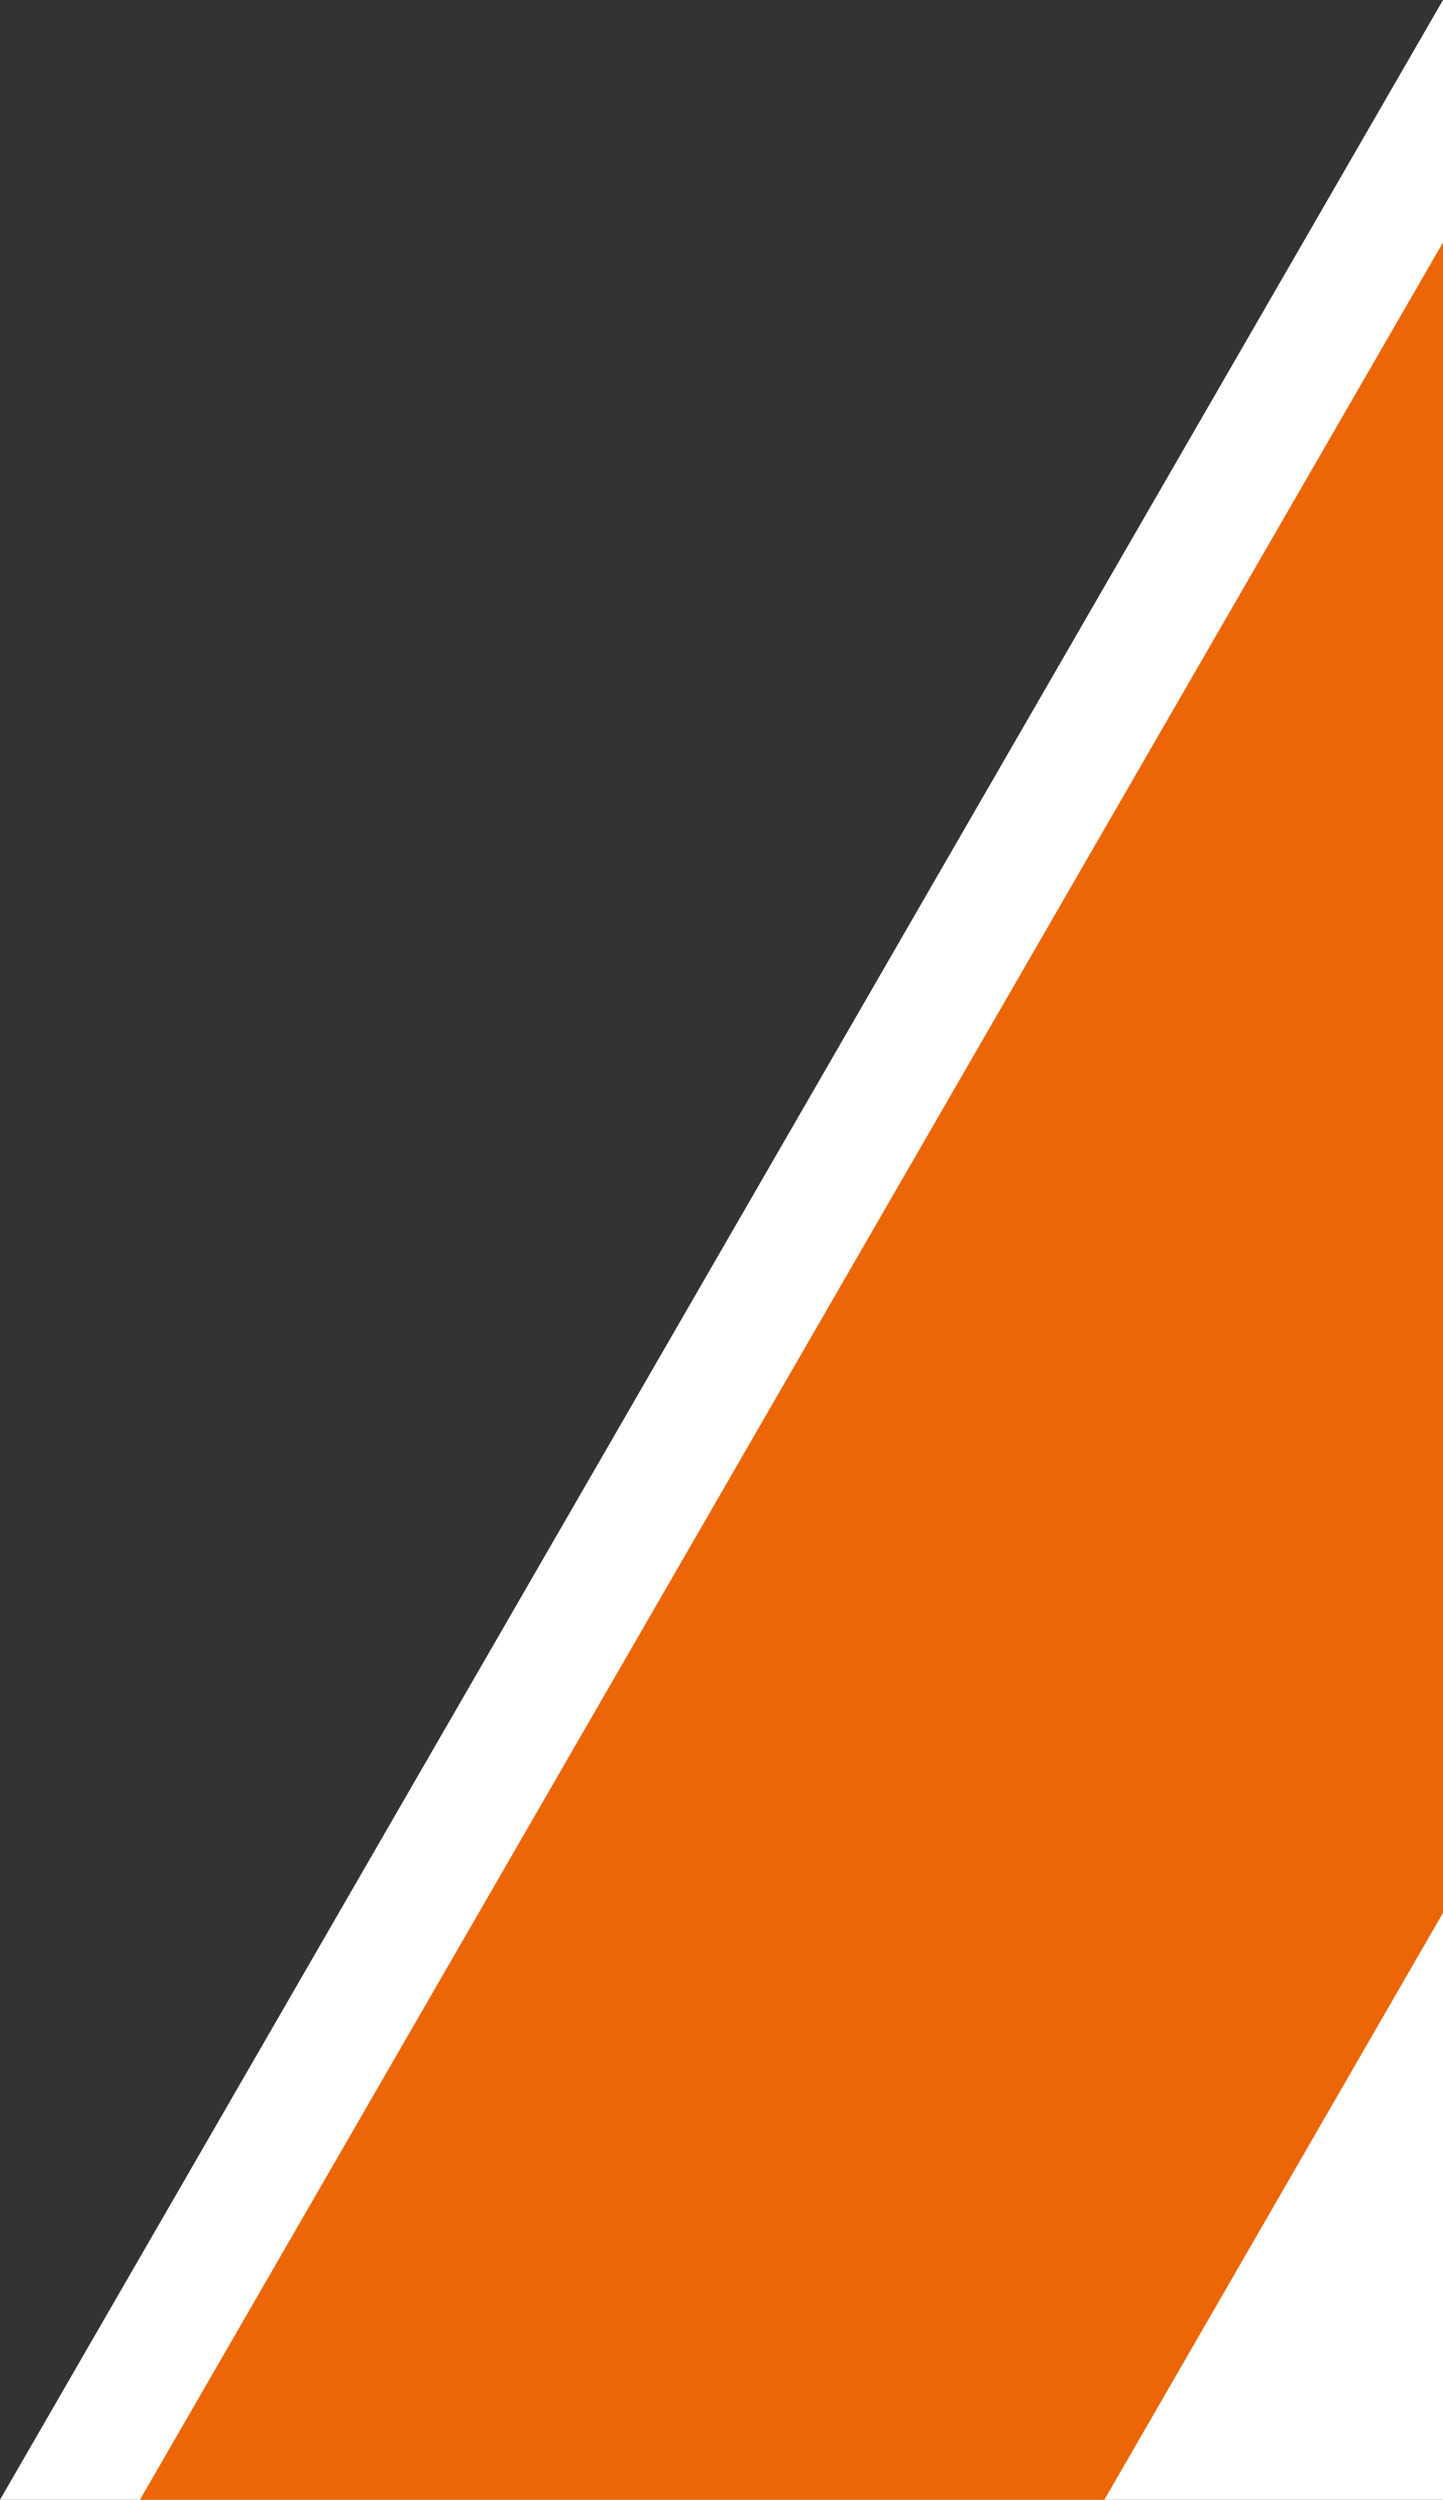
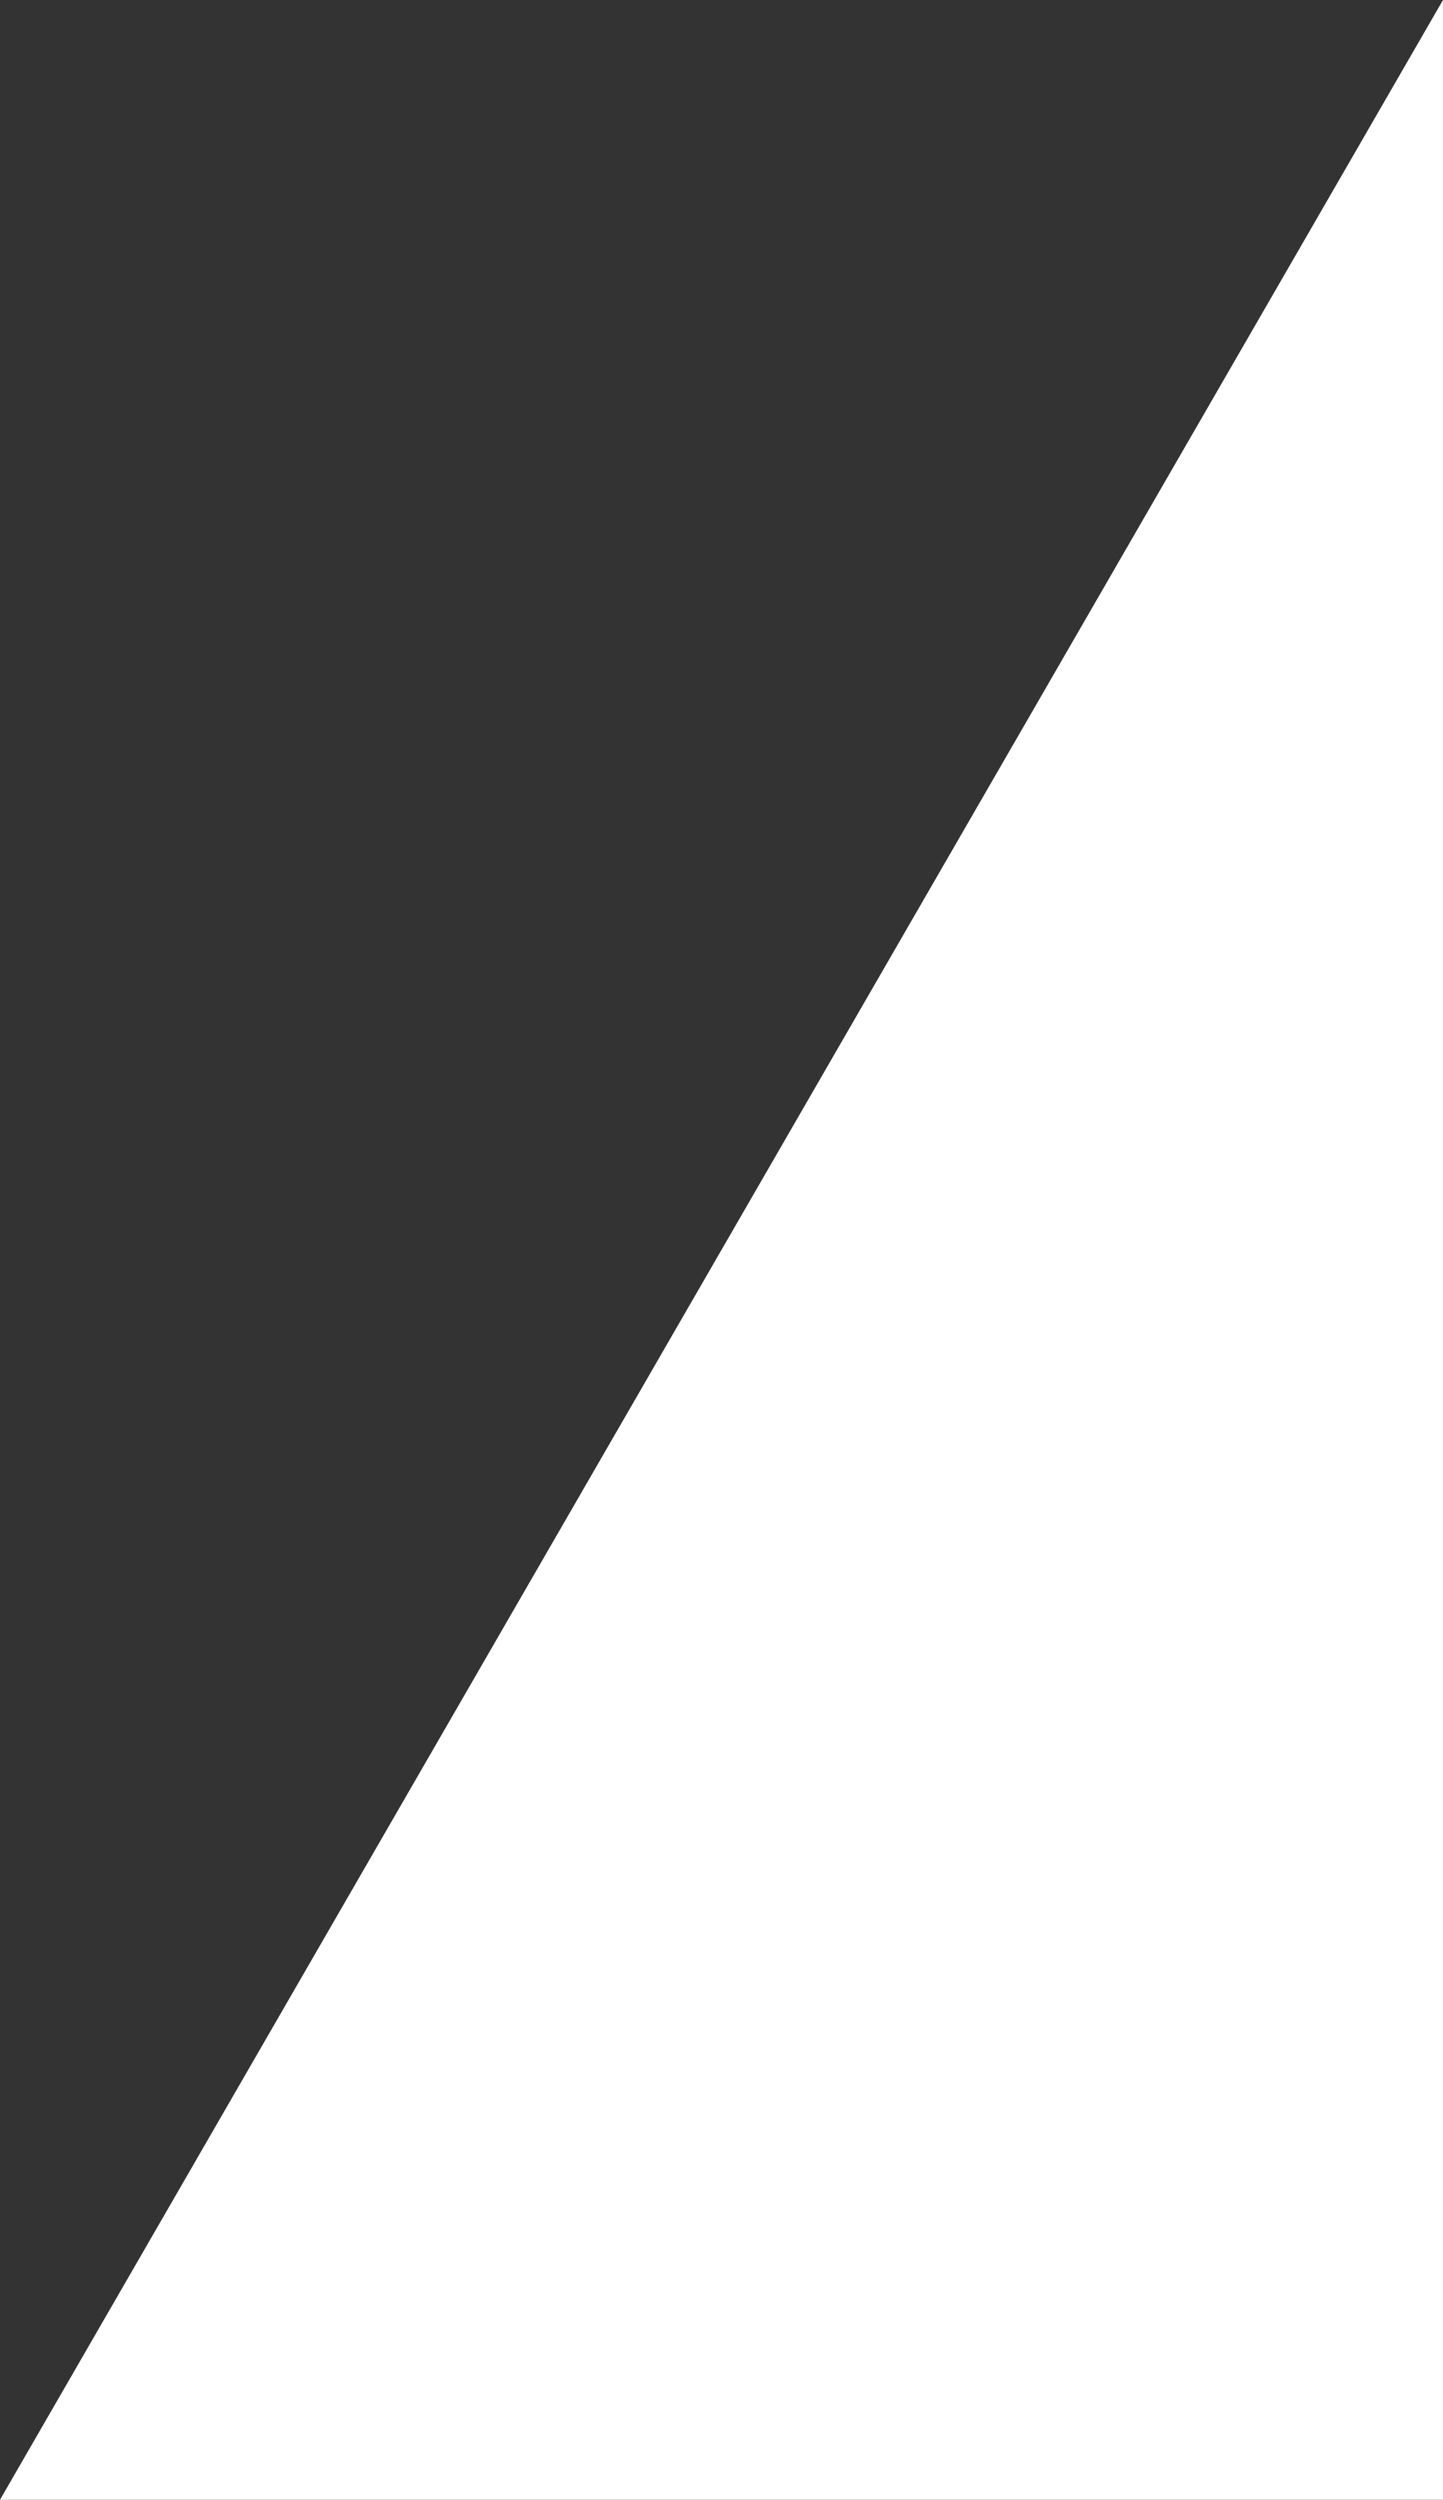
<svg xmlns="http://www.w3.org/2000/svg" id="Ebene_1" data-name="Ebene 1" version="1.1" viewBox="0 0 392.9 680.6">
  <rect x="0" y="0" width="392.9" height="680.6" fill="#333333" stroke="none" />
  <defs>
    <style>
      .cls-1 {
        fill: #fff;
      }

      .cls-1, .cls-2 {
        stroke-width: 0px;
      }

      .cls-2 {
        fill: #ec6608;
      }
    </style>
  </defs>
  <polygon class="cls-1" points="392.9 0 0 680.6 392.9 680.6 392.9 586.8 392.9 0" />
-   <polygon class="cls-2" points="392.9 520.8 392.9 66 38.1 680.6 300.7 680.6 392.9 520.8" />
</svg>